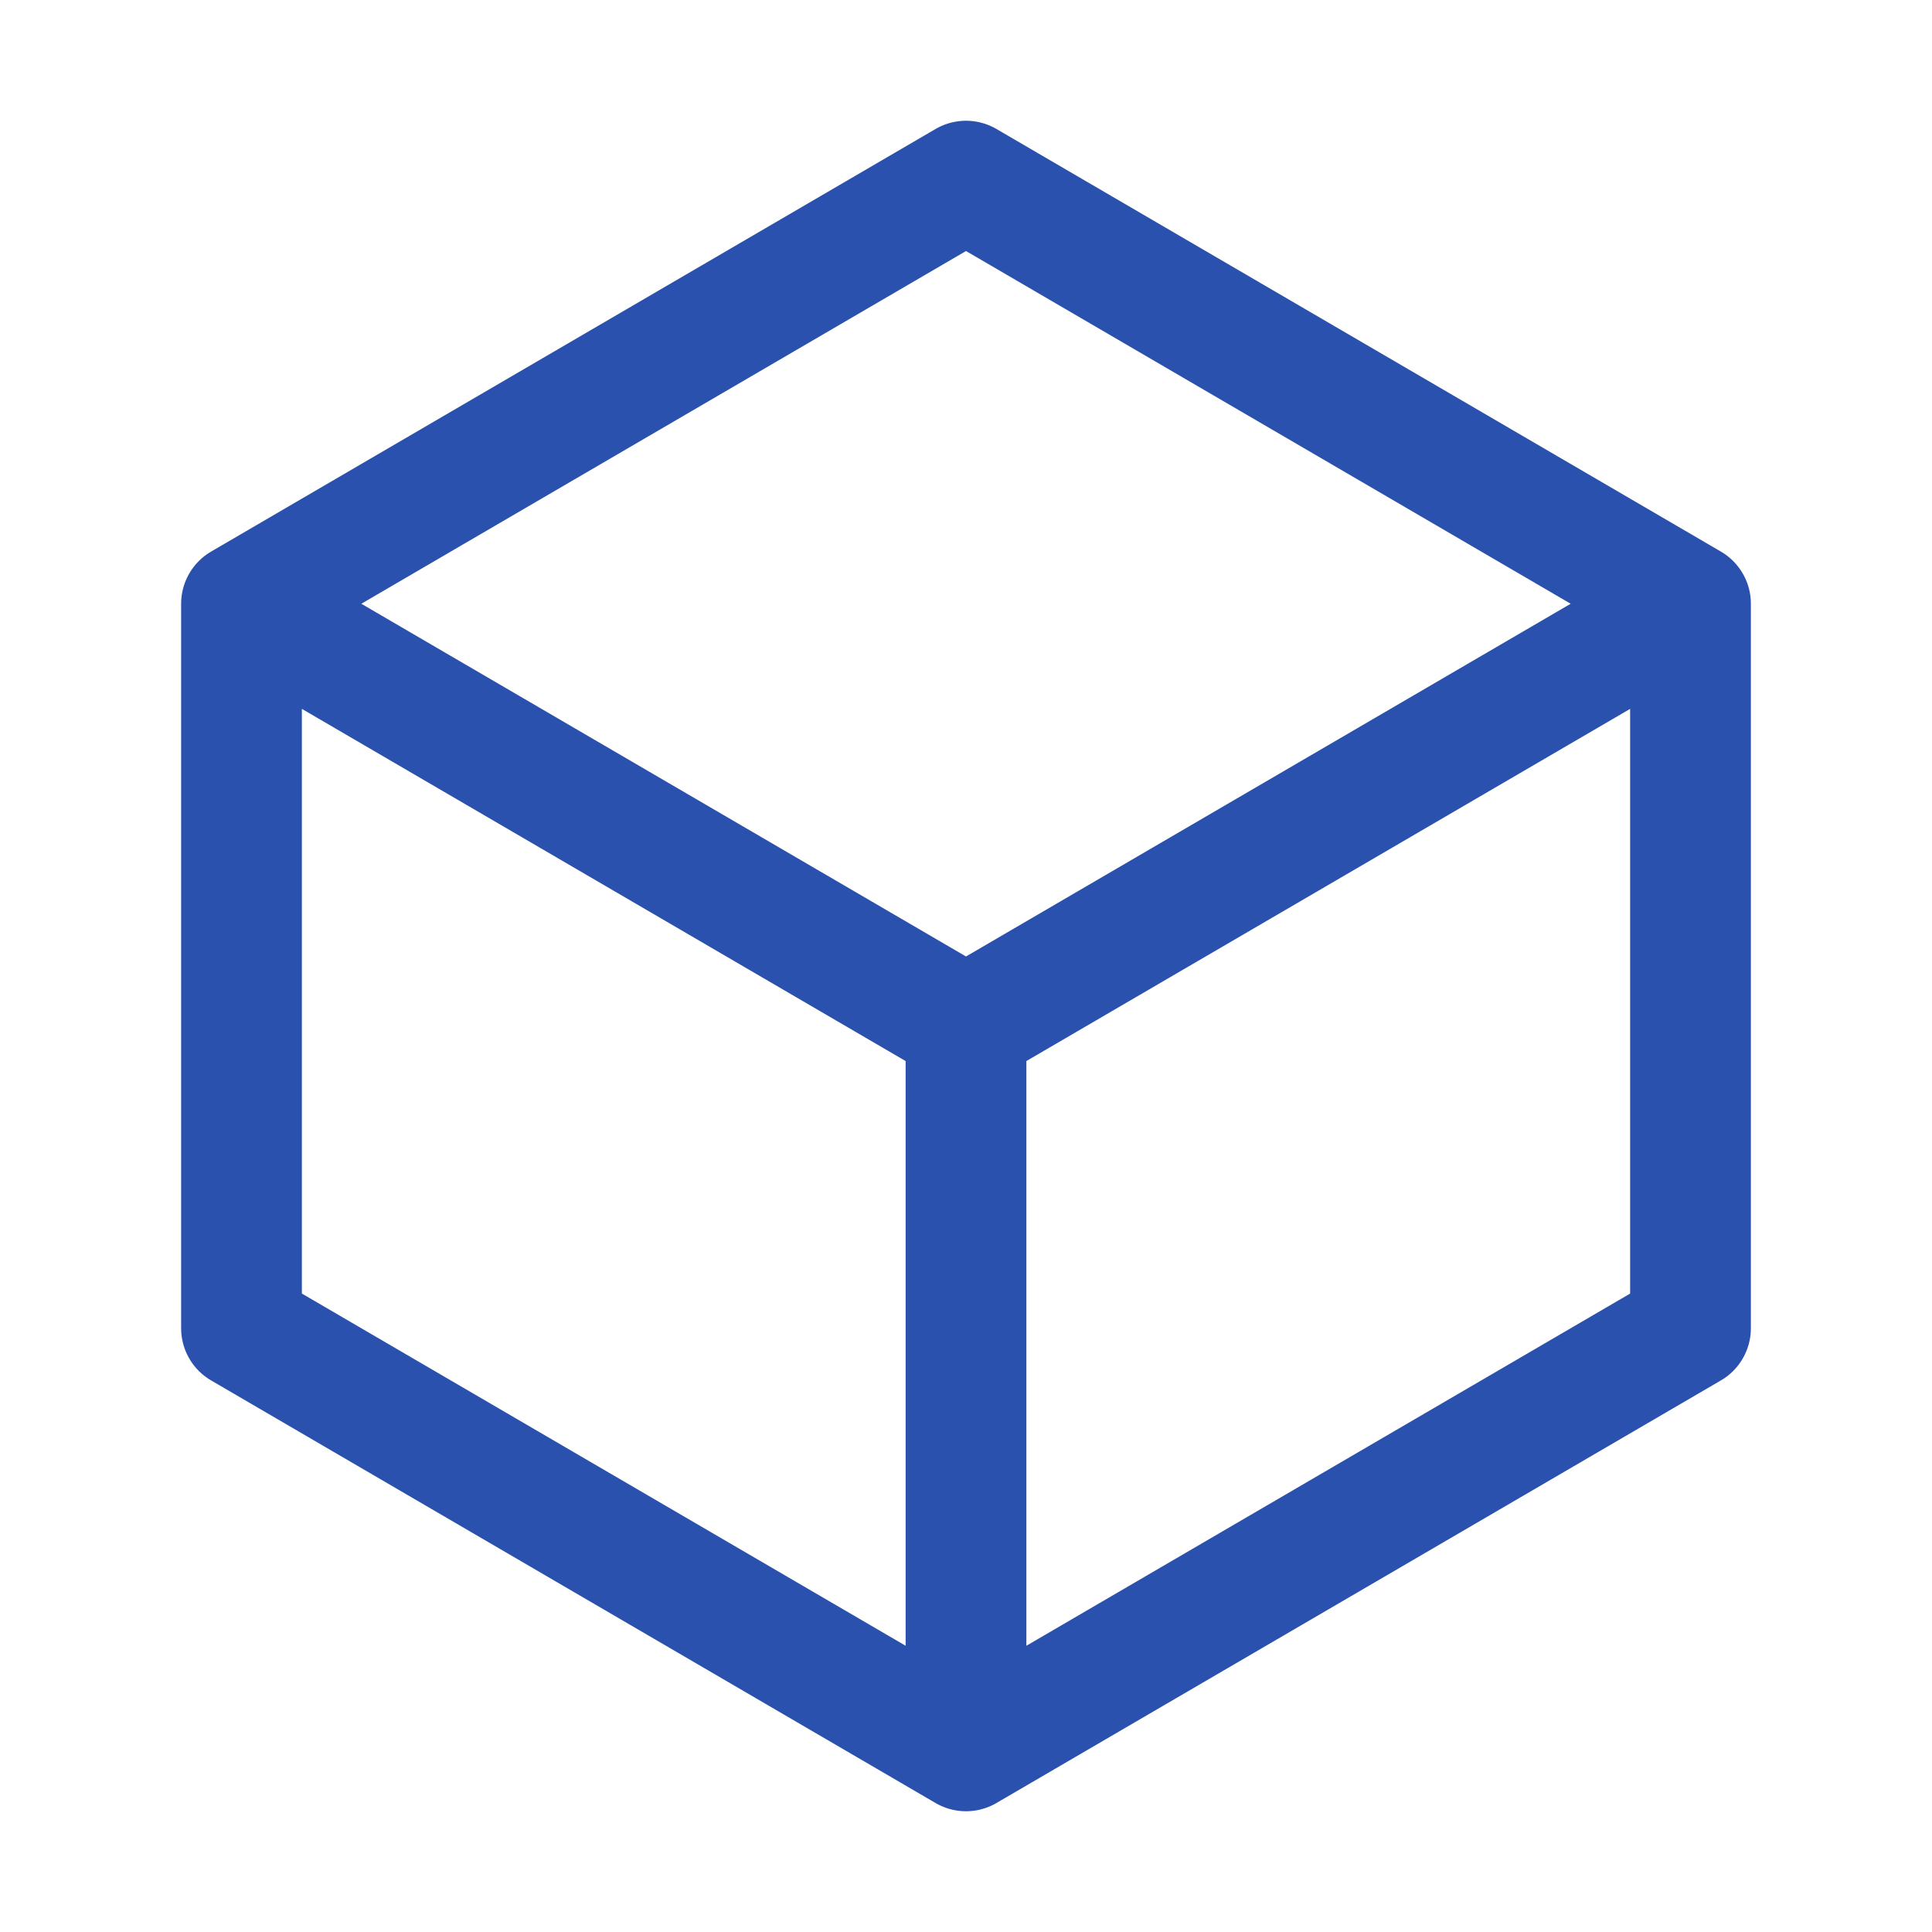
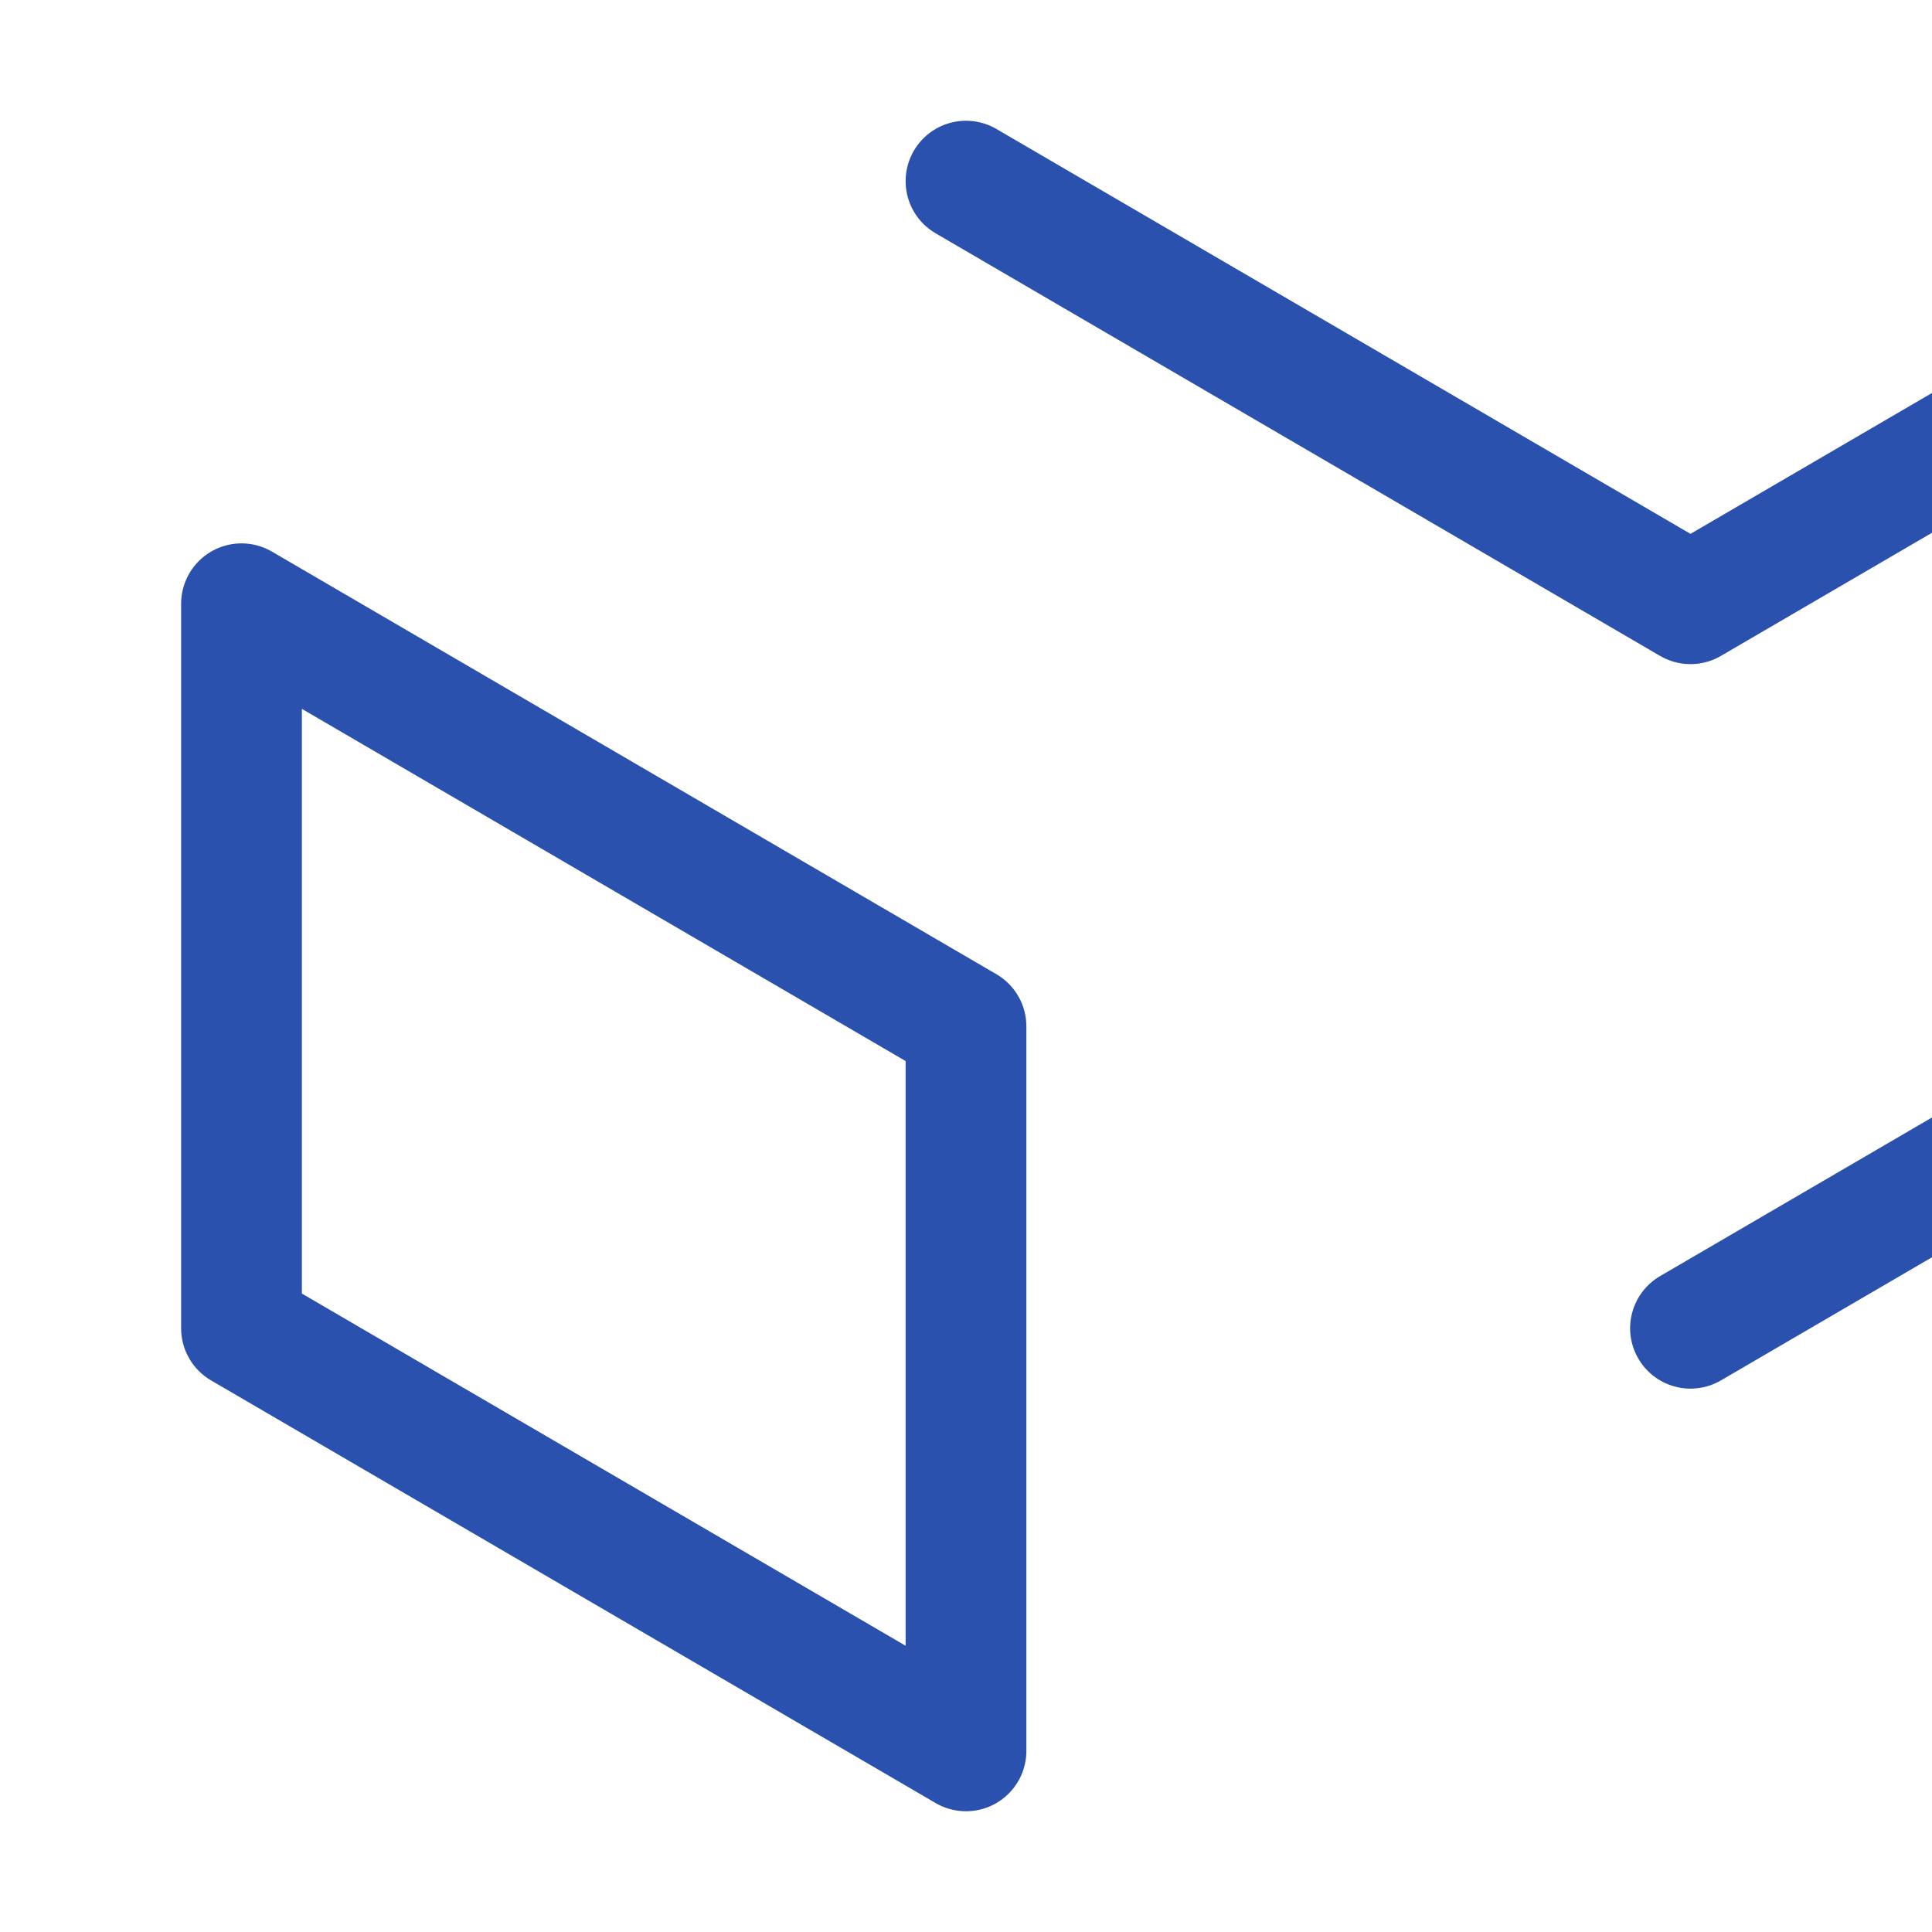
<svg xmlns="http://www.w3.org/2000/svg" fill="none" viewBox="0 0 24 24" stroke-width="1.5" stroke="#2951ad">
-   <path stroke-linecap="round" stroke-linejoin="round" d="M21 7.5l-9-5.25L3 7.5m18 0l-9 5.25m9-5.25v9l-9 5.25M3 7.5l9 5.25M3 7.5v9l9 5.25m0-9v9" />
+   <path stroke-linecap="round" stroke-linejoin="round" d="M21 7.5l-9-5.25m18 0l-9 5.25m9-5.25v9l-9 5.25M3 7.5l9 5.25M3 7.5v9l9 5.25m0-9v9" />
</svg>